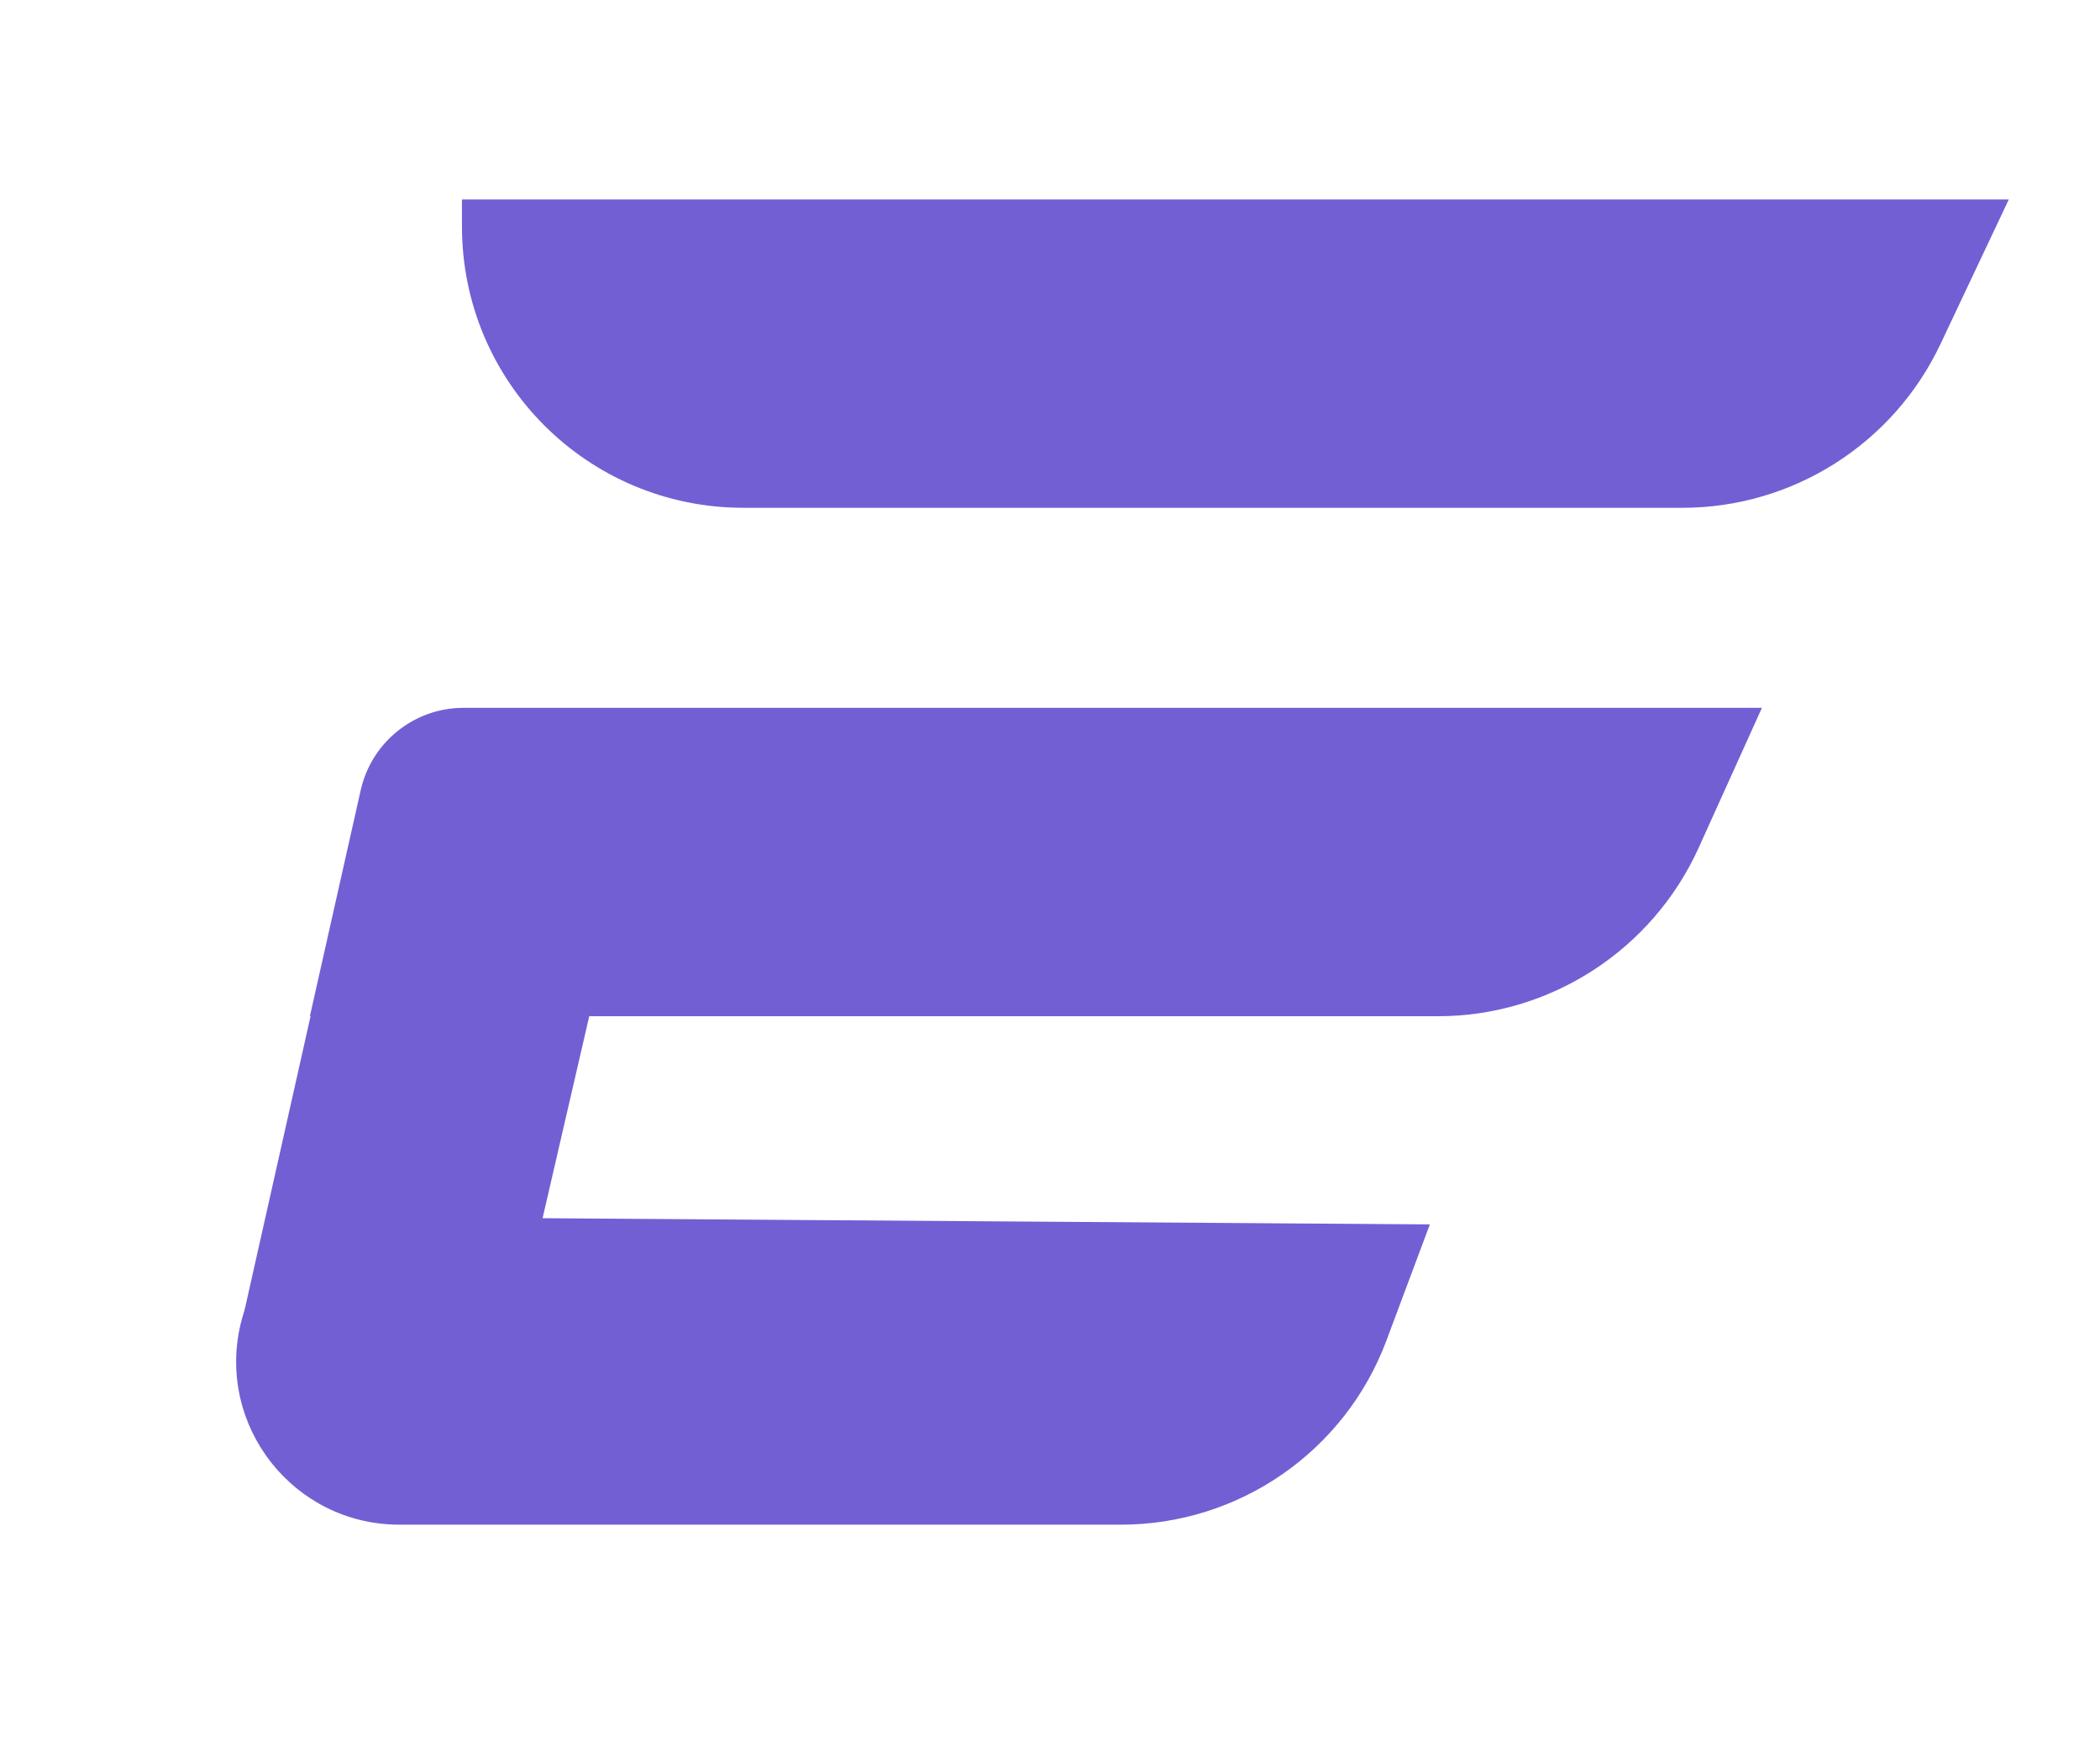
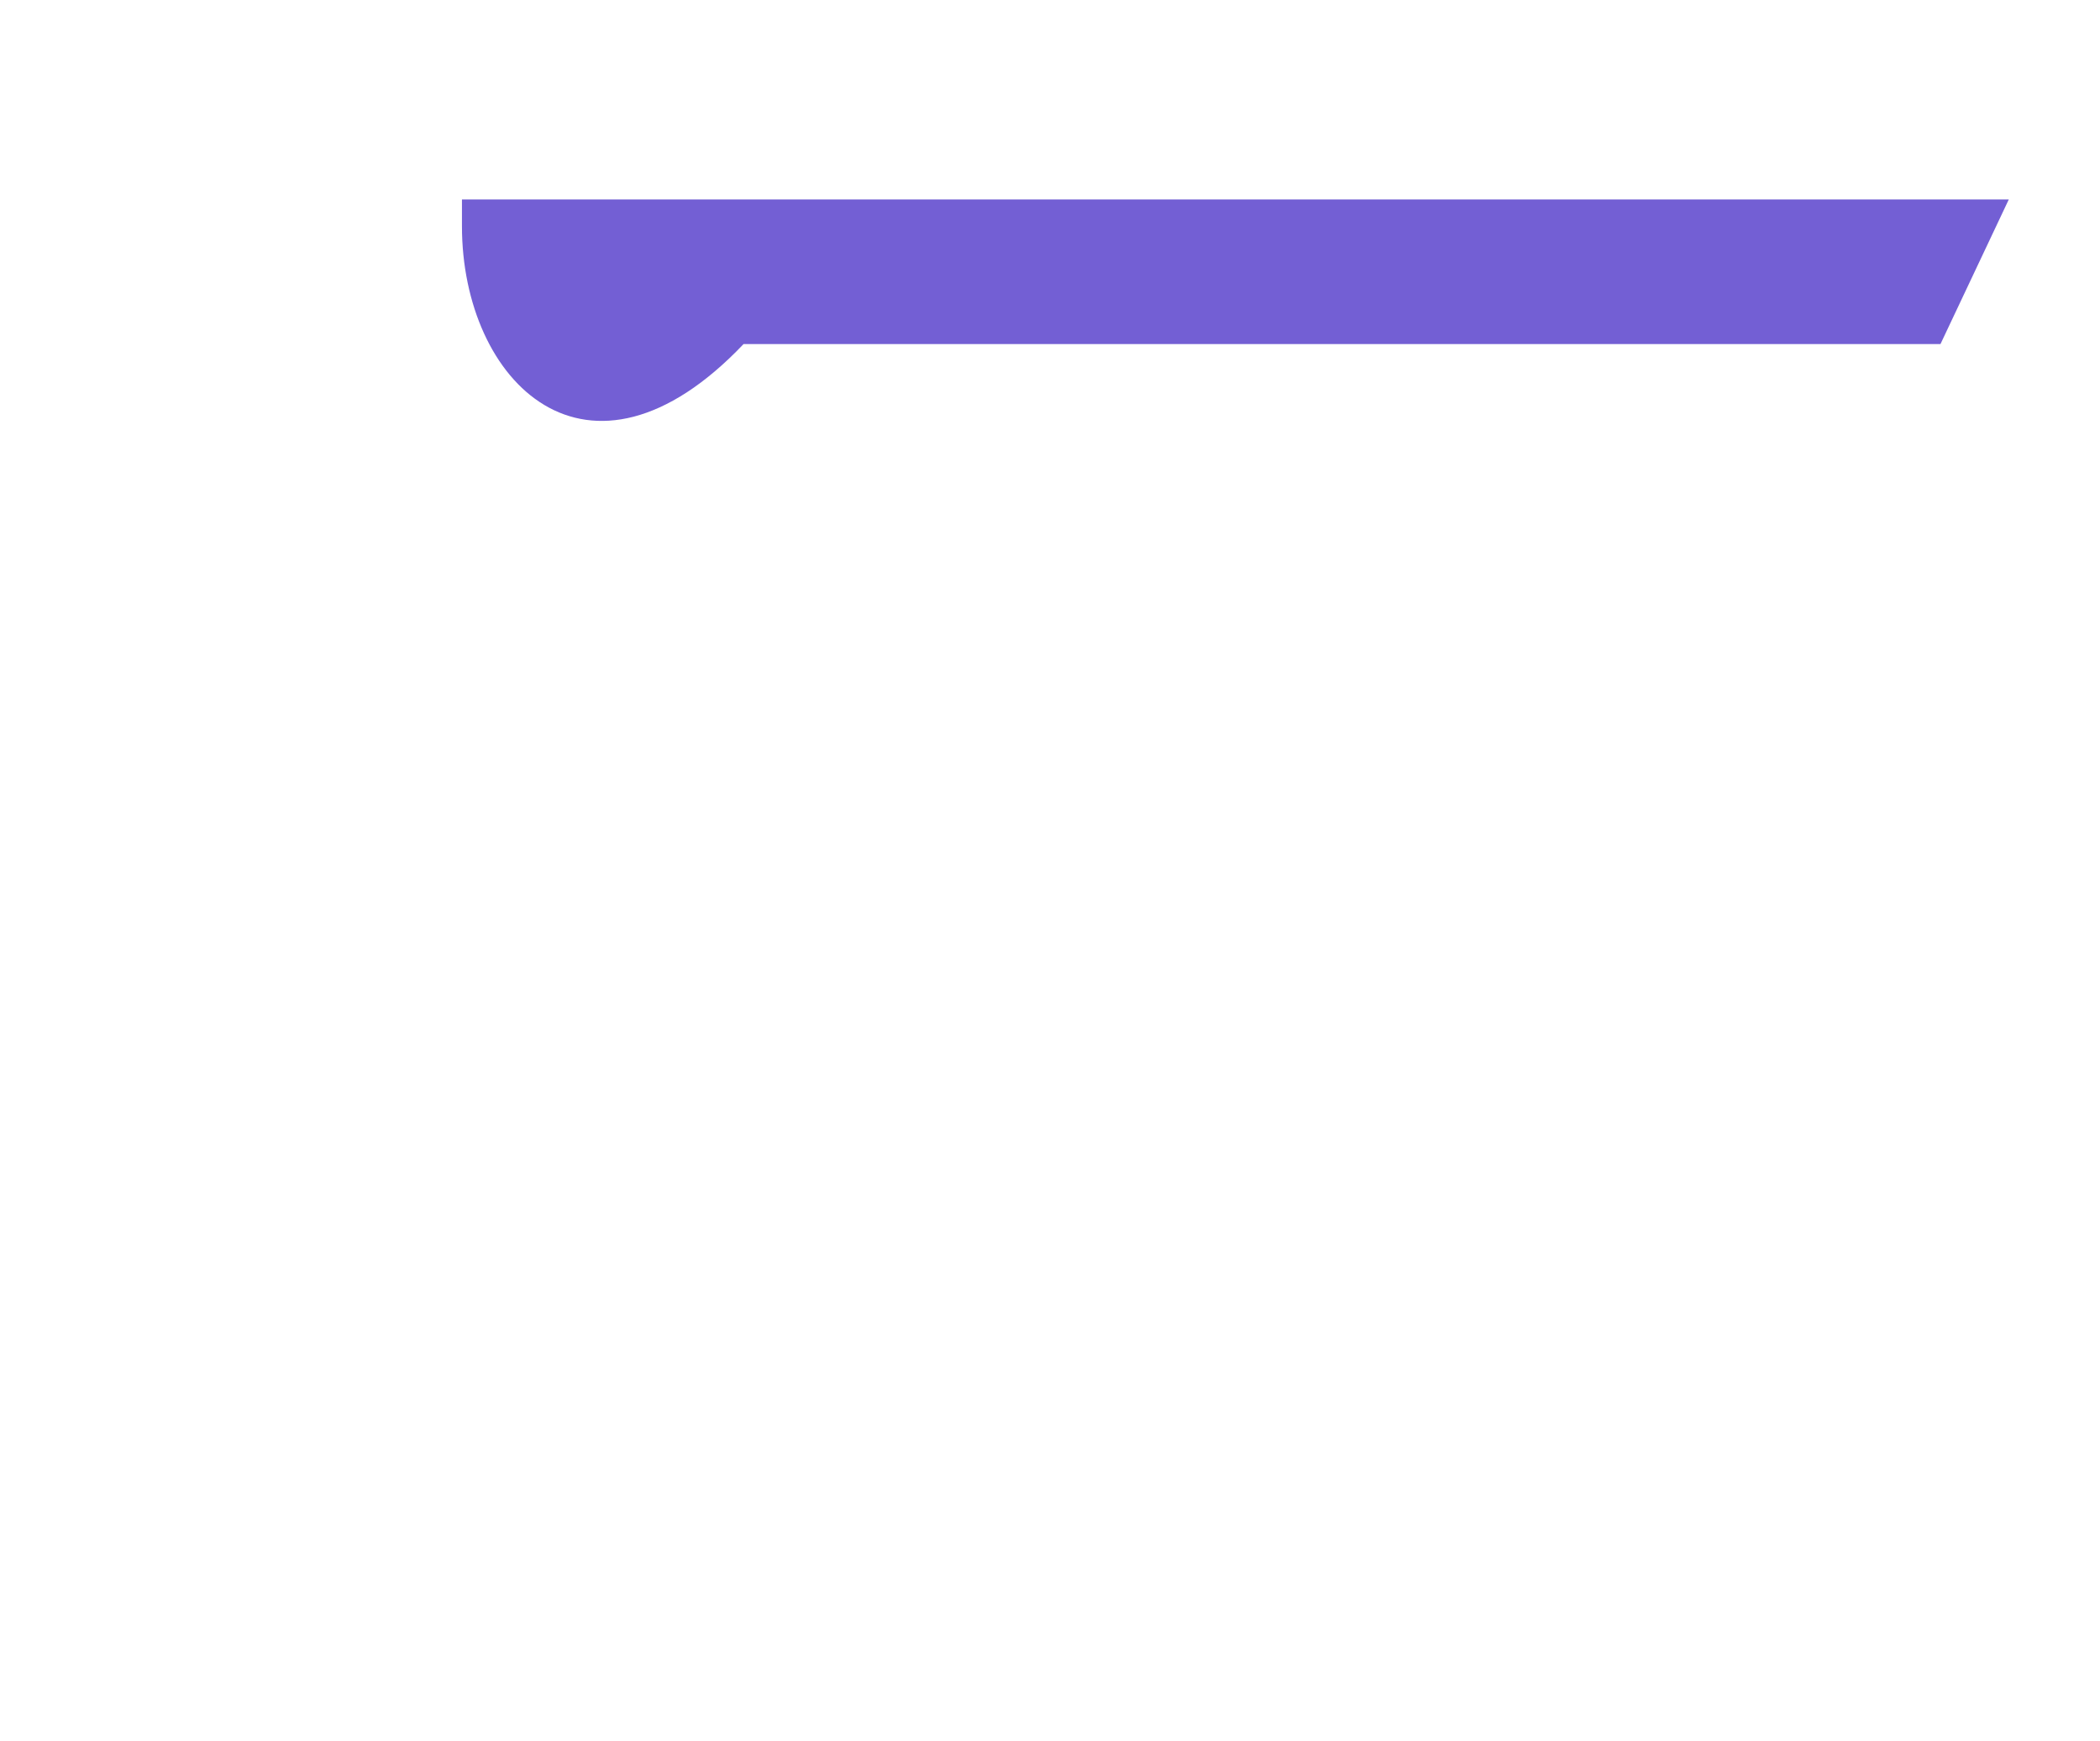
<svg xmlns="http://www.w3.org/2000/svg" fill="none" viewBox="198.656 305.152 503.808 417.792" style="max-height: 500px" width="503.808" height="417.792">
-   <path fill="#735FD4" d="M309.483 353L680.588 353L664.191 387.714C652.871 411.678 628.73 427 602.294 427H377.041C339.659 427 309.483 396.826 309.483 359.446L309.483 353Z" />
-   <path fill="#735FD4" d="M285.197 494.739C287.786 483.223 298.046 475 309.826 475L621.357 475L606.216 508.508C595.092 533.123 570.557 549 543.64 549H273L285.197 494.739Z" />
-   <path fill="#735FD4" d="M256.374 622.88C259.951 607.737 273.52 597.077 289.079 597.185L541.692 598.947L531.276 626.814C521.343 653.387 495.957 671 467.587 671H294.453C269.209 671 250.571 647.447 256.374 622.88Z" />
-   <path fill="#735FD4" d="M276.528 534L340.094 548.683L319.614 637.348L256.549 623L276.528 534Z" />
+   <path fill="#735FD4" d="M309.483 353L680.588 353L664.191 387.714H377.041C339.659 427 309.483 396.826 309.483 359.446L309.483 353Z" />
</svg>